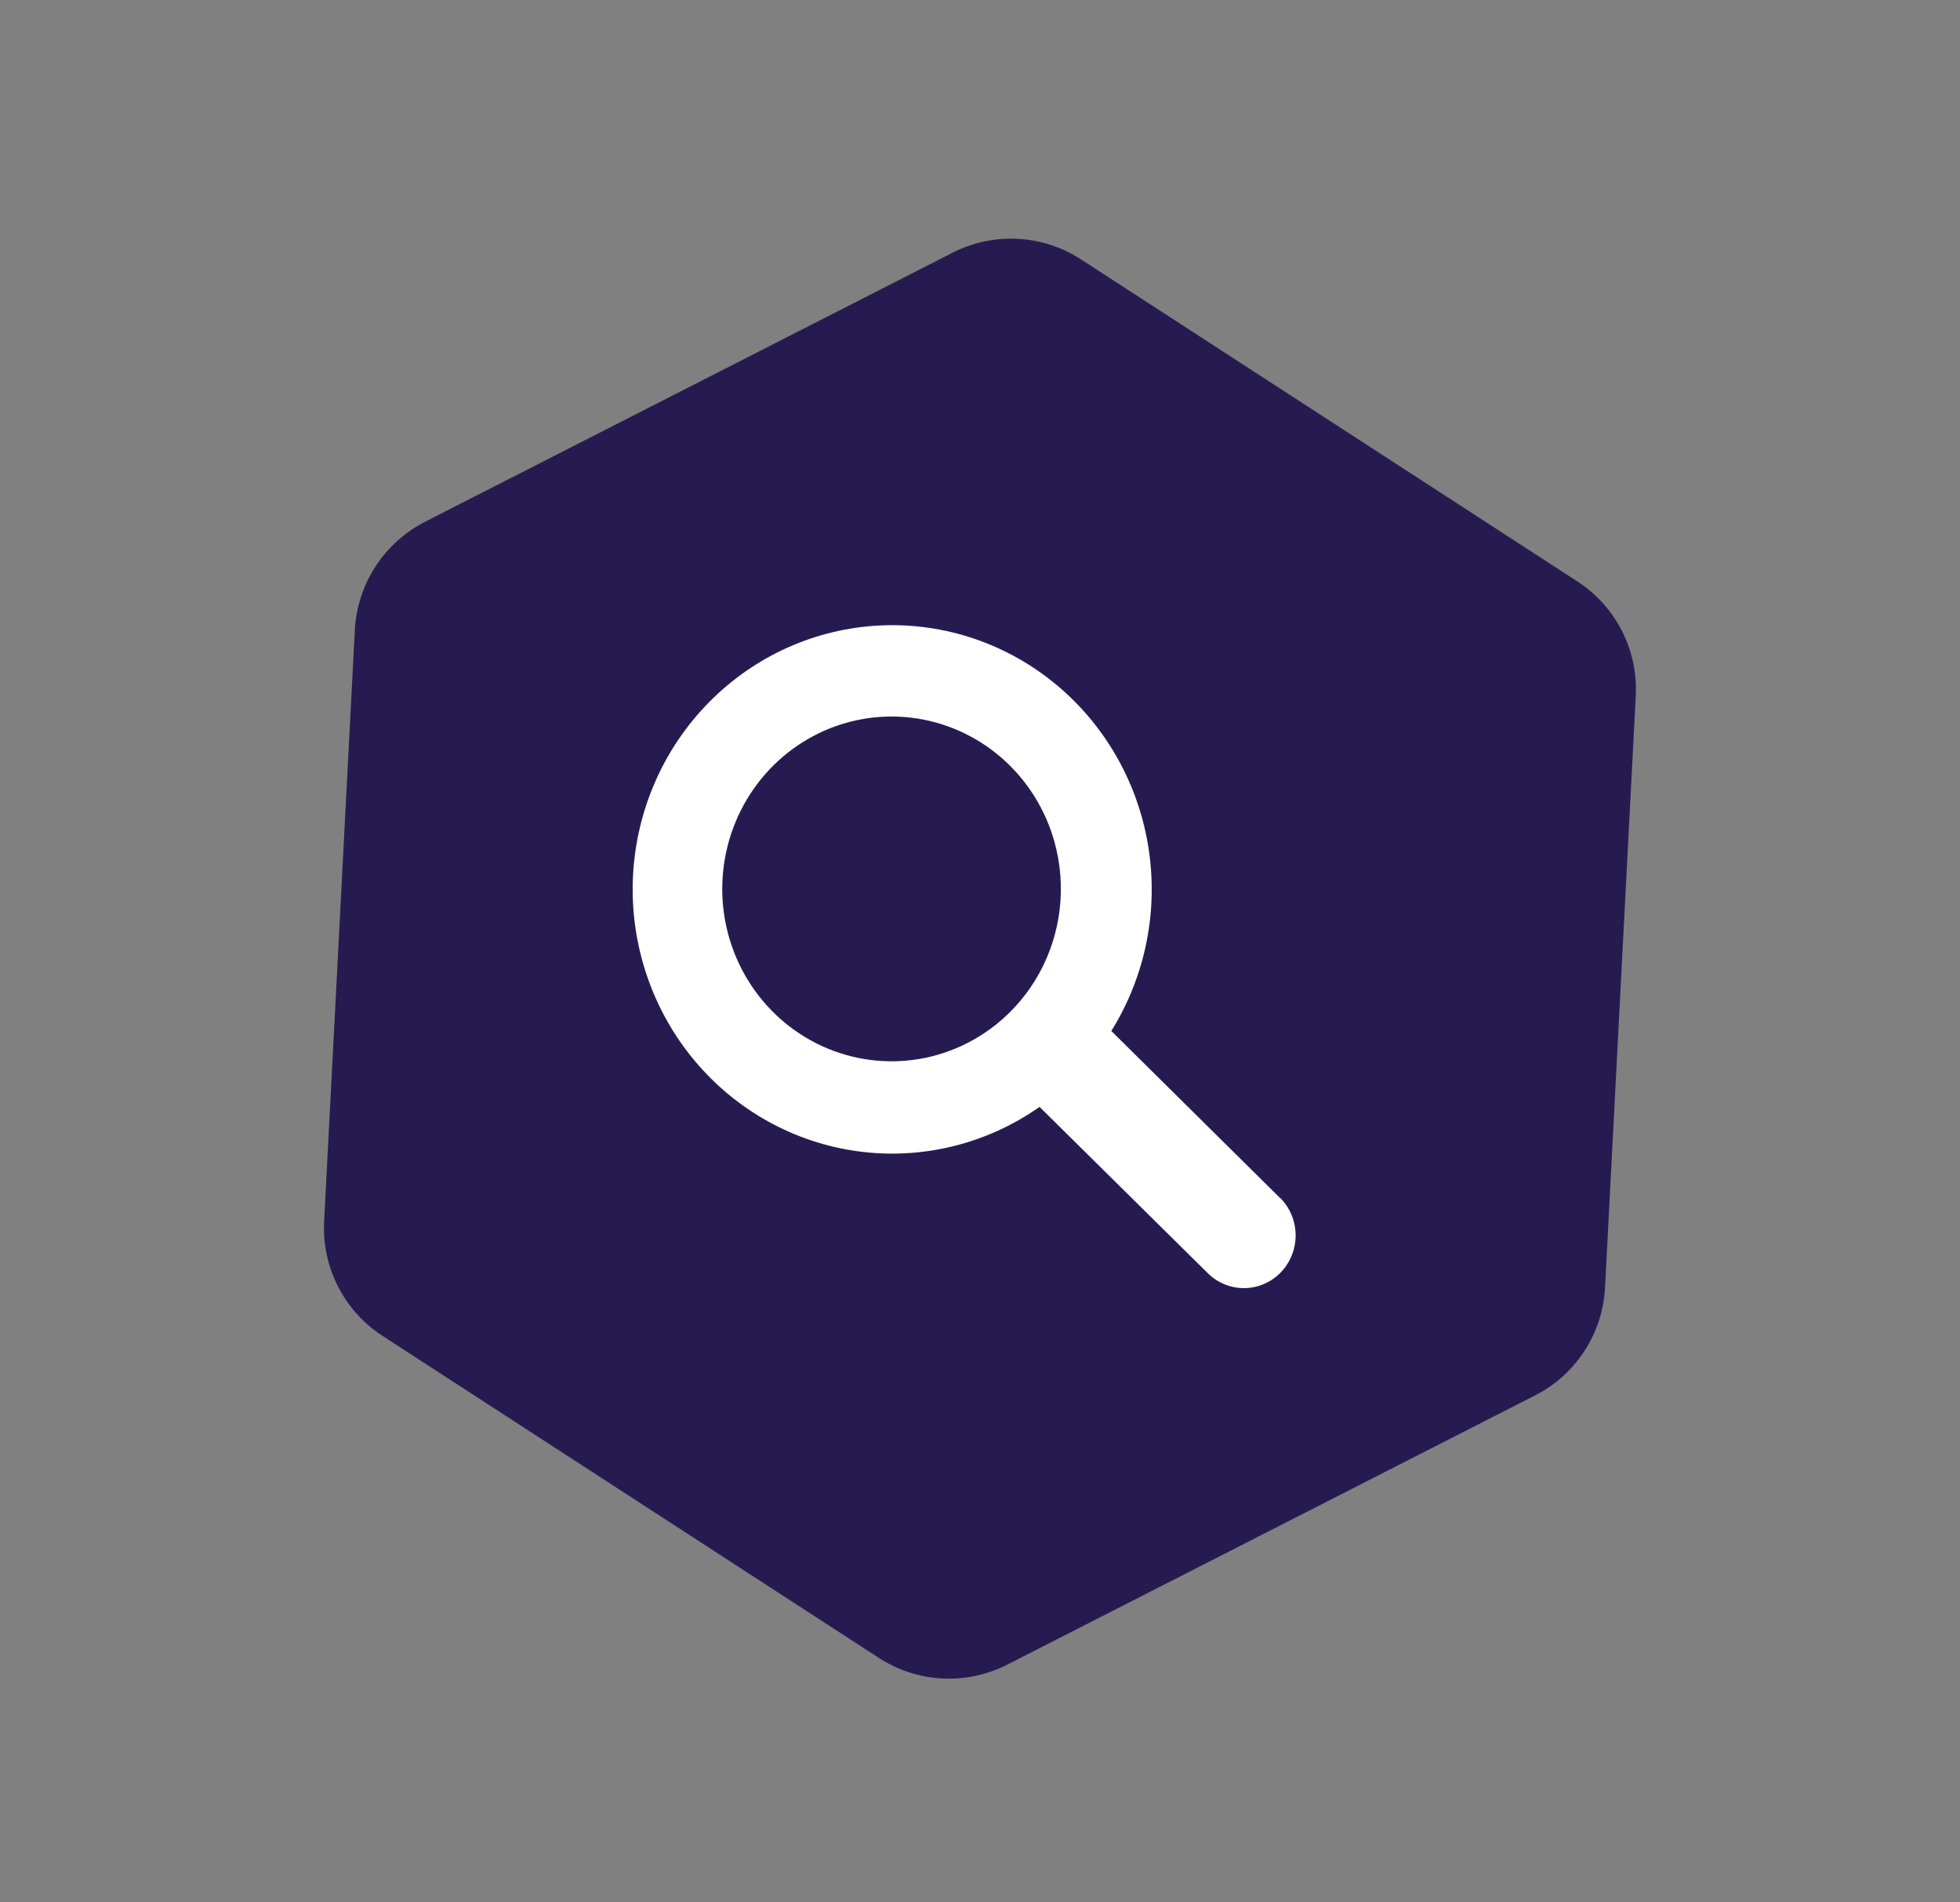
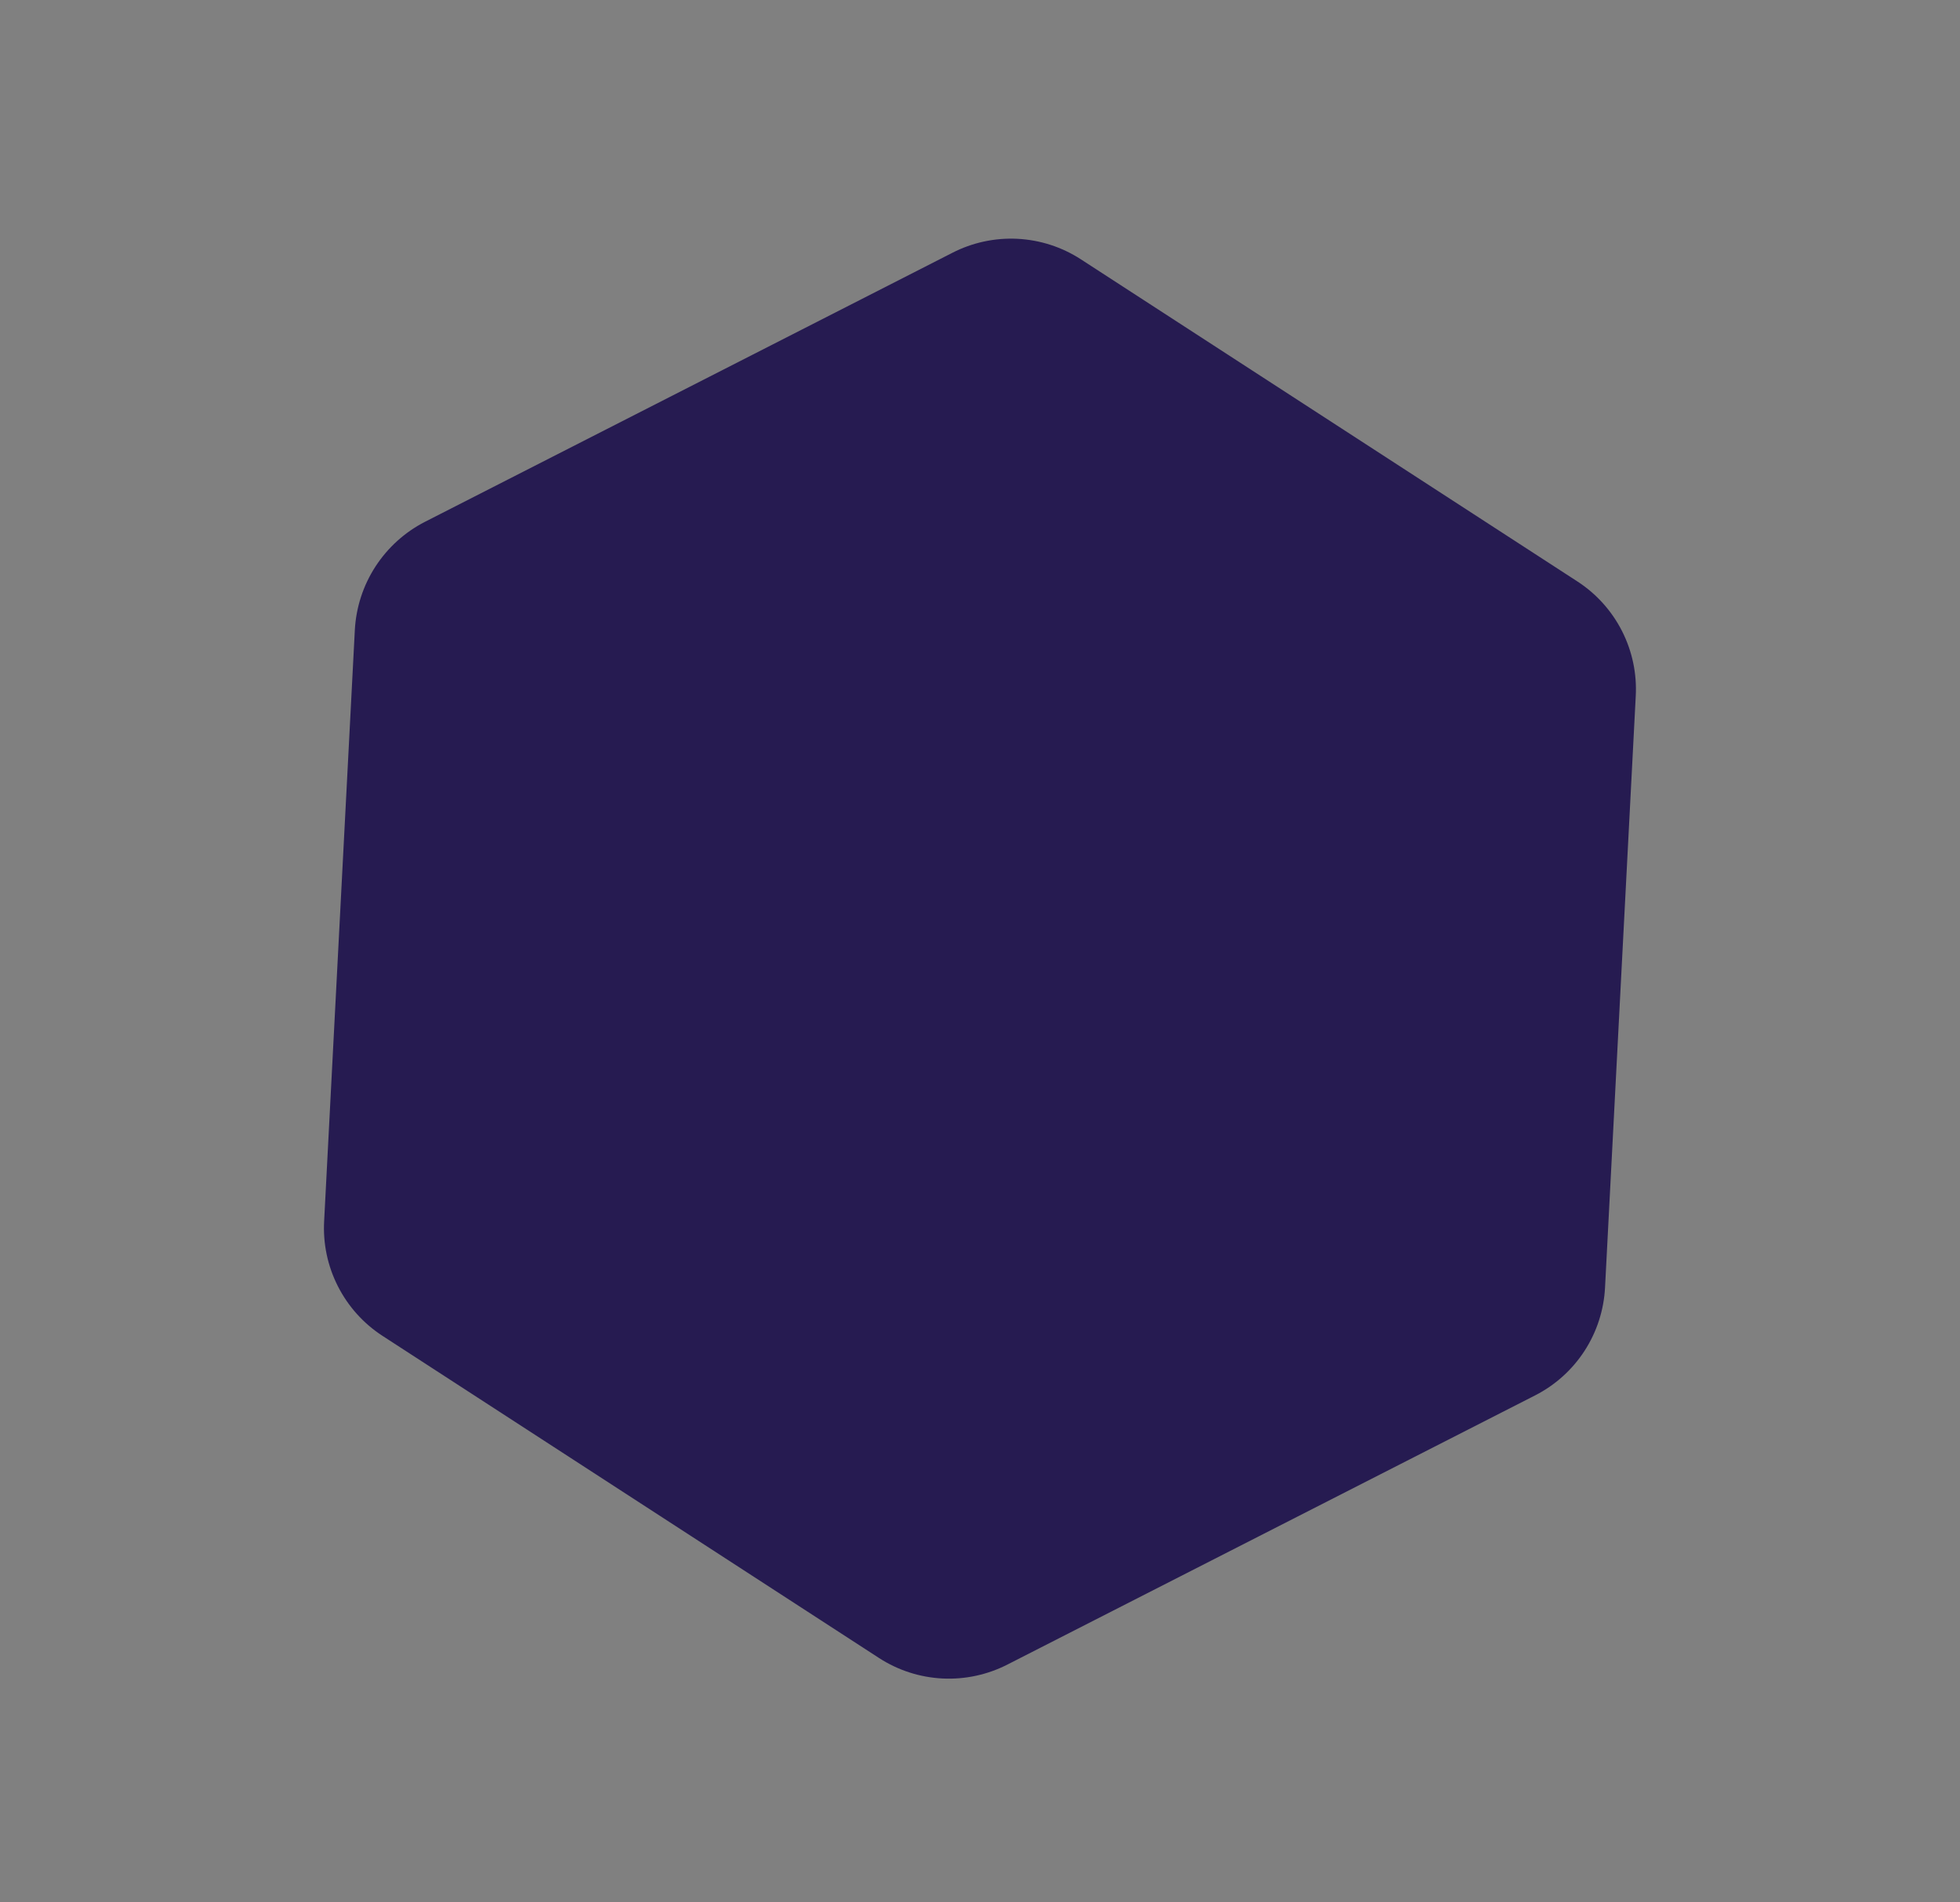
<svg xmlns="http://www.w3.org/2000/svg" width="68" height="66" viewBox="0 0 68 66" fill="none">
  <rect x="0" y="0" width="68" height="66" fill="#808080" stroke="none" />
  <path d="M54.727 20.173L37.499 8.996C36.84 8.569 36.081 8.324 35.297 8.285C34.513 8.246 33.732 8.415 33.035 8.774L14.741 18.105C14.044 18.463 13.454 18.997 13.027 19.654C12.601 20.311 12.354 21.068 12.311 21.85L11.246 42.358C11.202 43.142 11.366 43.923 11.722 44.623C12.077 45.323 12.61 45.917 13.269 46.345L30.497 57.522C31.156 57.949 31.915 58.194 32.699 58.233C33.483 58.272 34.264 58.103 34.962 57.744L53.255 48.413C53.954 48.058 54.546 47.525 54.973 46.867C55.4 46.209 55.645 45.45 55.685 44.668L56.75 24.16C56.794 23.376 56.63 22.595 56.275 21.895C55.919 21.195 55.386 20.601 54.727 20.173Z" fill="#261B51" />
-   <path d="M44.406 41.559L38.556 35.768C39.752 33.85 40.205 31.548 39.828 29.308C39.452 27.069 38.271 25.052 36.516 23.648C34.761 22.244 32.557 21.554 30.33 21.712C28.104 21.869 26.014 22.863 24.467 24.5C22.919 26.137 22.024 28.301 21.954 30.572C21.885 32.843 22.647 35.059 24.092 36.791C25.537 38.523 27.562 39.646 29.774 39.944C31.987 40.242 34.229 39.692 36.066 38.402L41.904 44.173C42.246 44.51 42.705 44.696 43.181 44.689C43.657 44.682 44.111 44.483 44.443 44.136C44.774 43.788 44.957 43.32 44.95 42.836C44.943 42.351 44.748 41.889 44.406 41.551V41.559ZM32.536 36.593C31.418 36.916 30.231 36.894 29.125 36.53C28.02 36.166 27.045 35.477 26.324 34.549C25.603 33.621 25.169 32.496 25.076 31.317C24.984 30.137 25.237 28.957 25.803 27.924C26.37 26.891 27.224 26.052 28.259 25.514C29.294 24.975 30.462 24.762 31.616 24.899C32.77 25.037 33.858 25.52 34.743 26.288C35.627 27.055 36.268 28.072 36.584 29.211C37.008 30.736 36.82 32.371 36.061 33.755C35.302 35.139 34.034 36.16 32.536 36.593Z" fill="white" />
</svg>